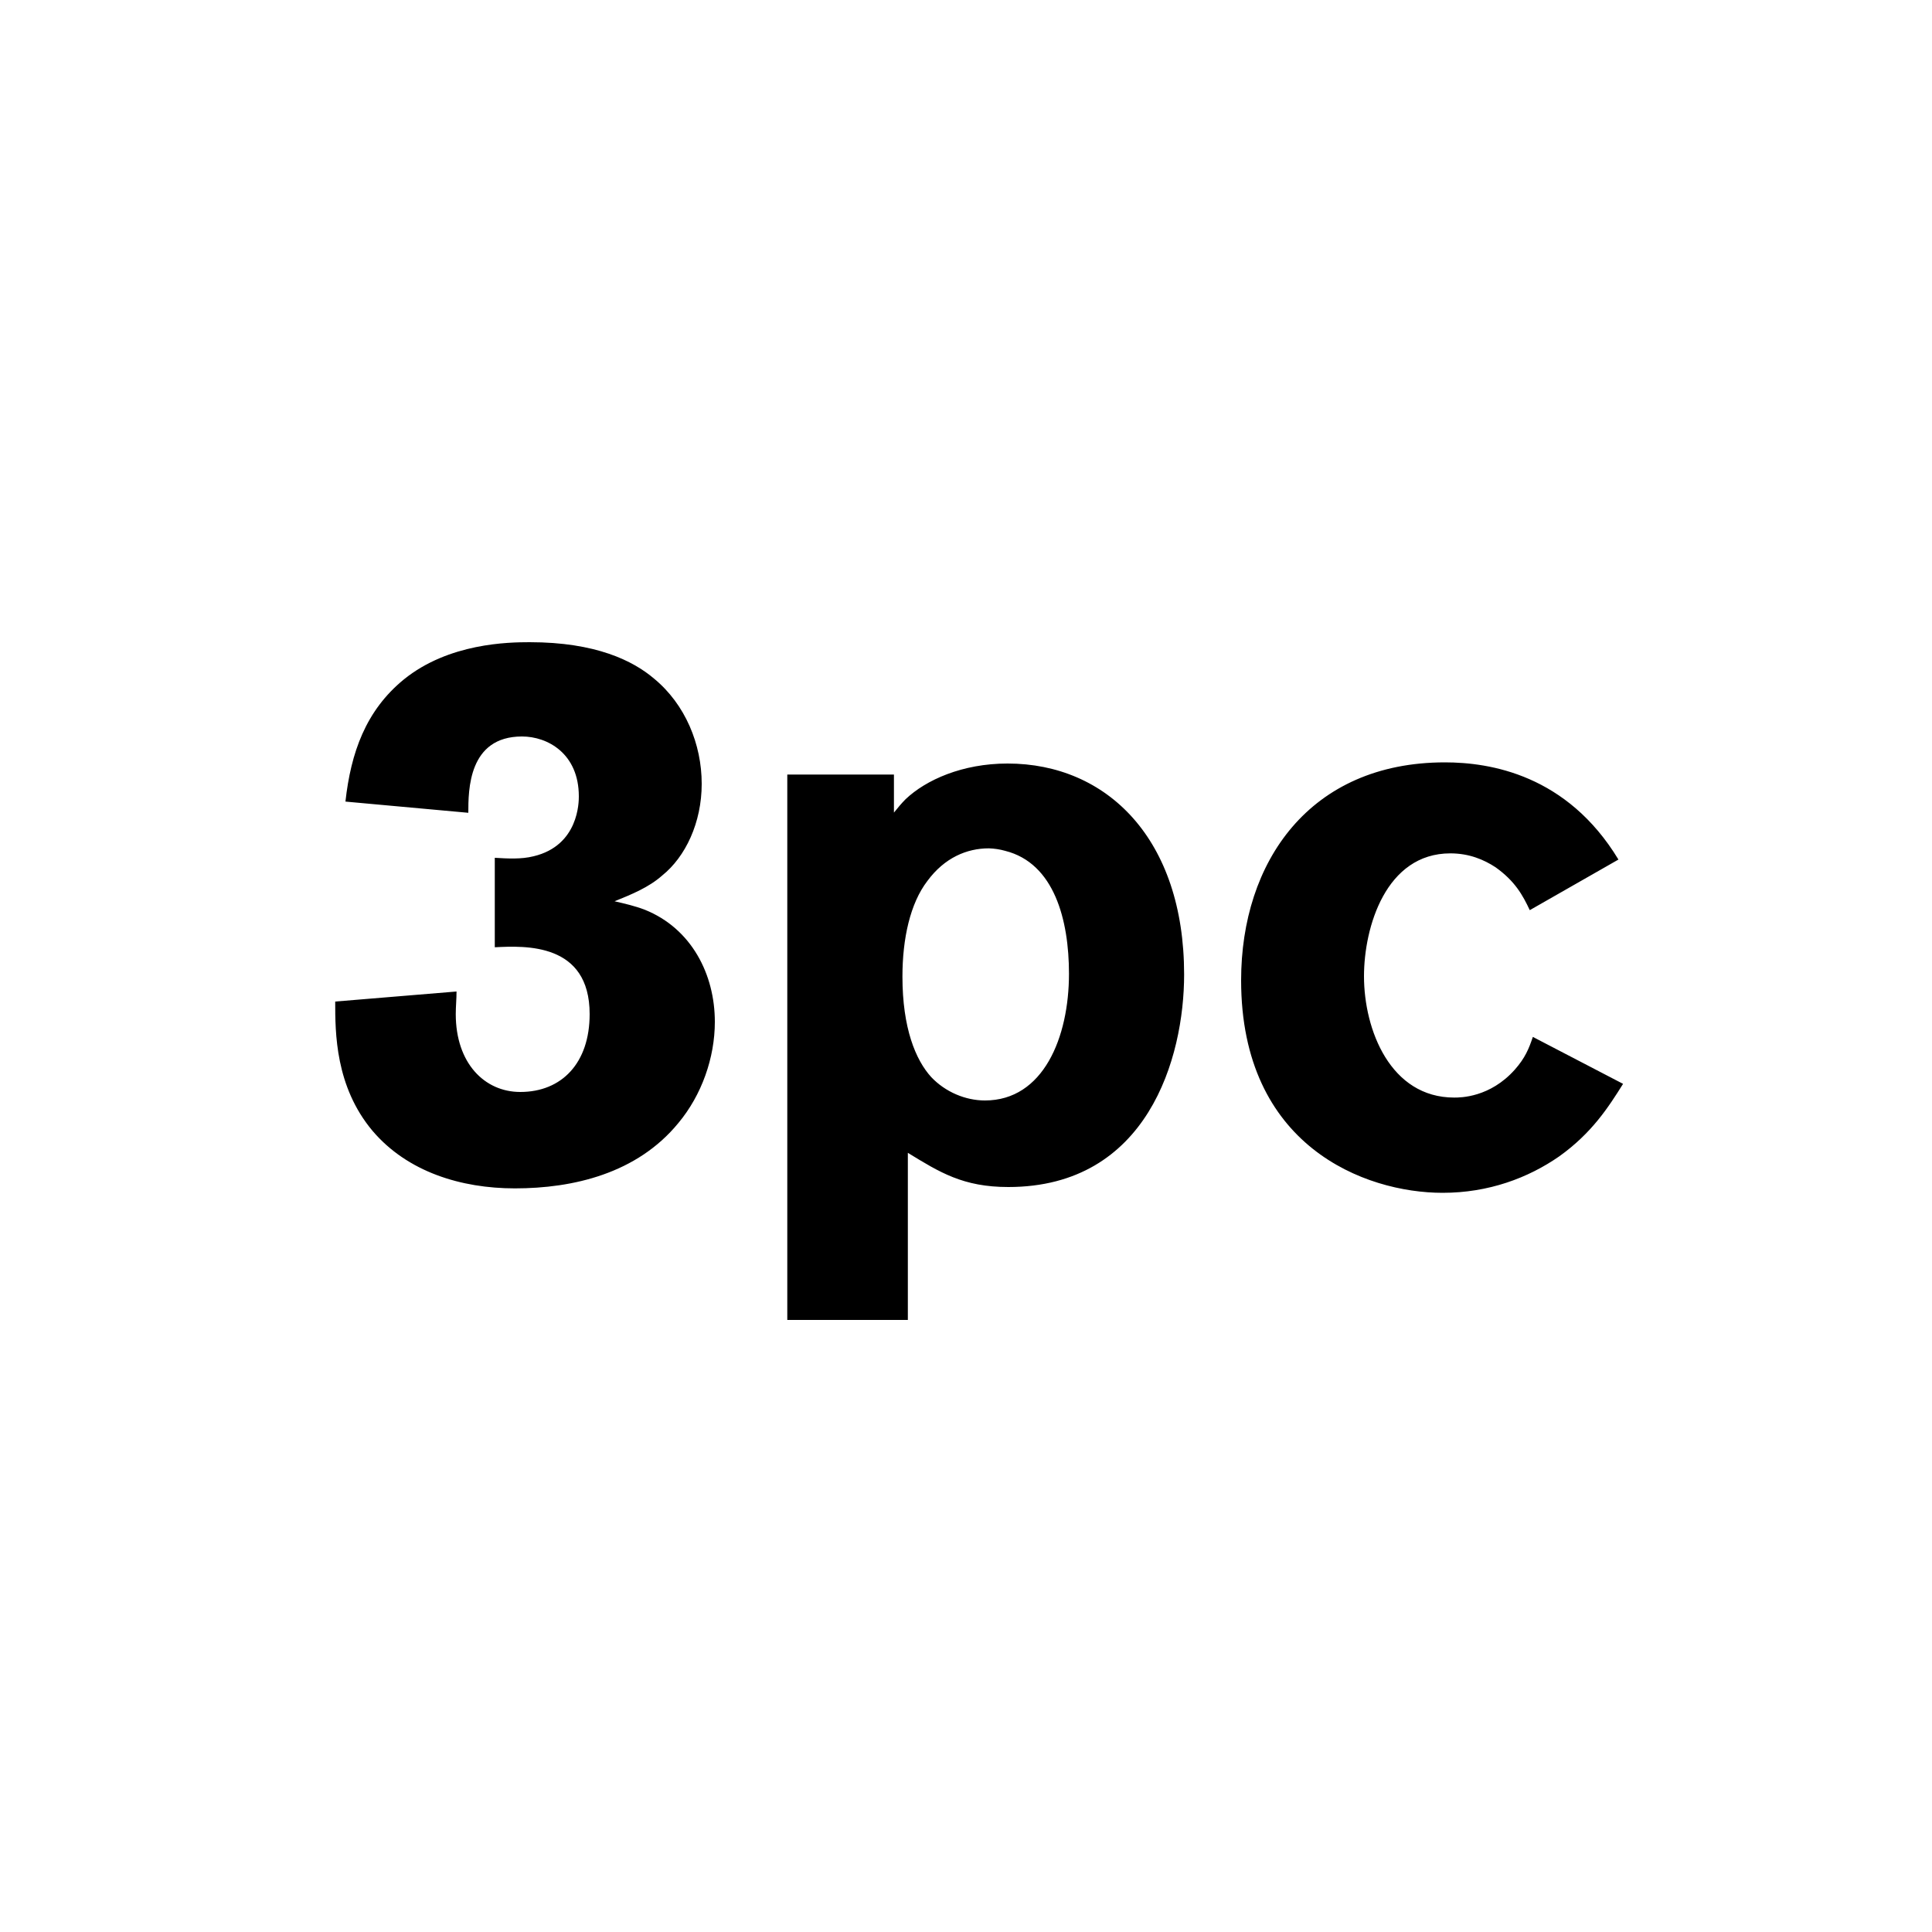
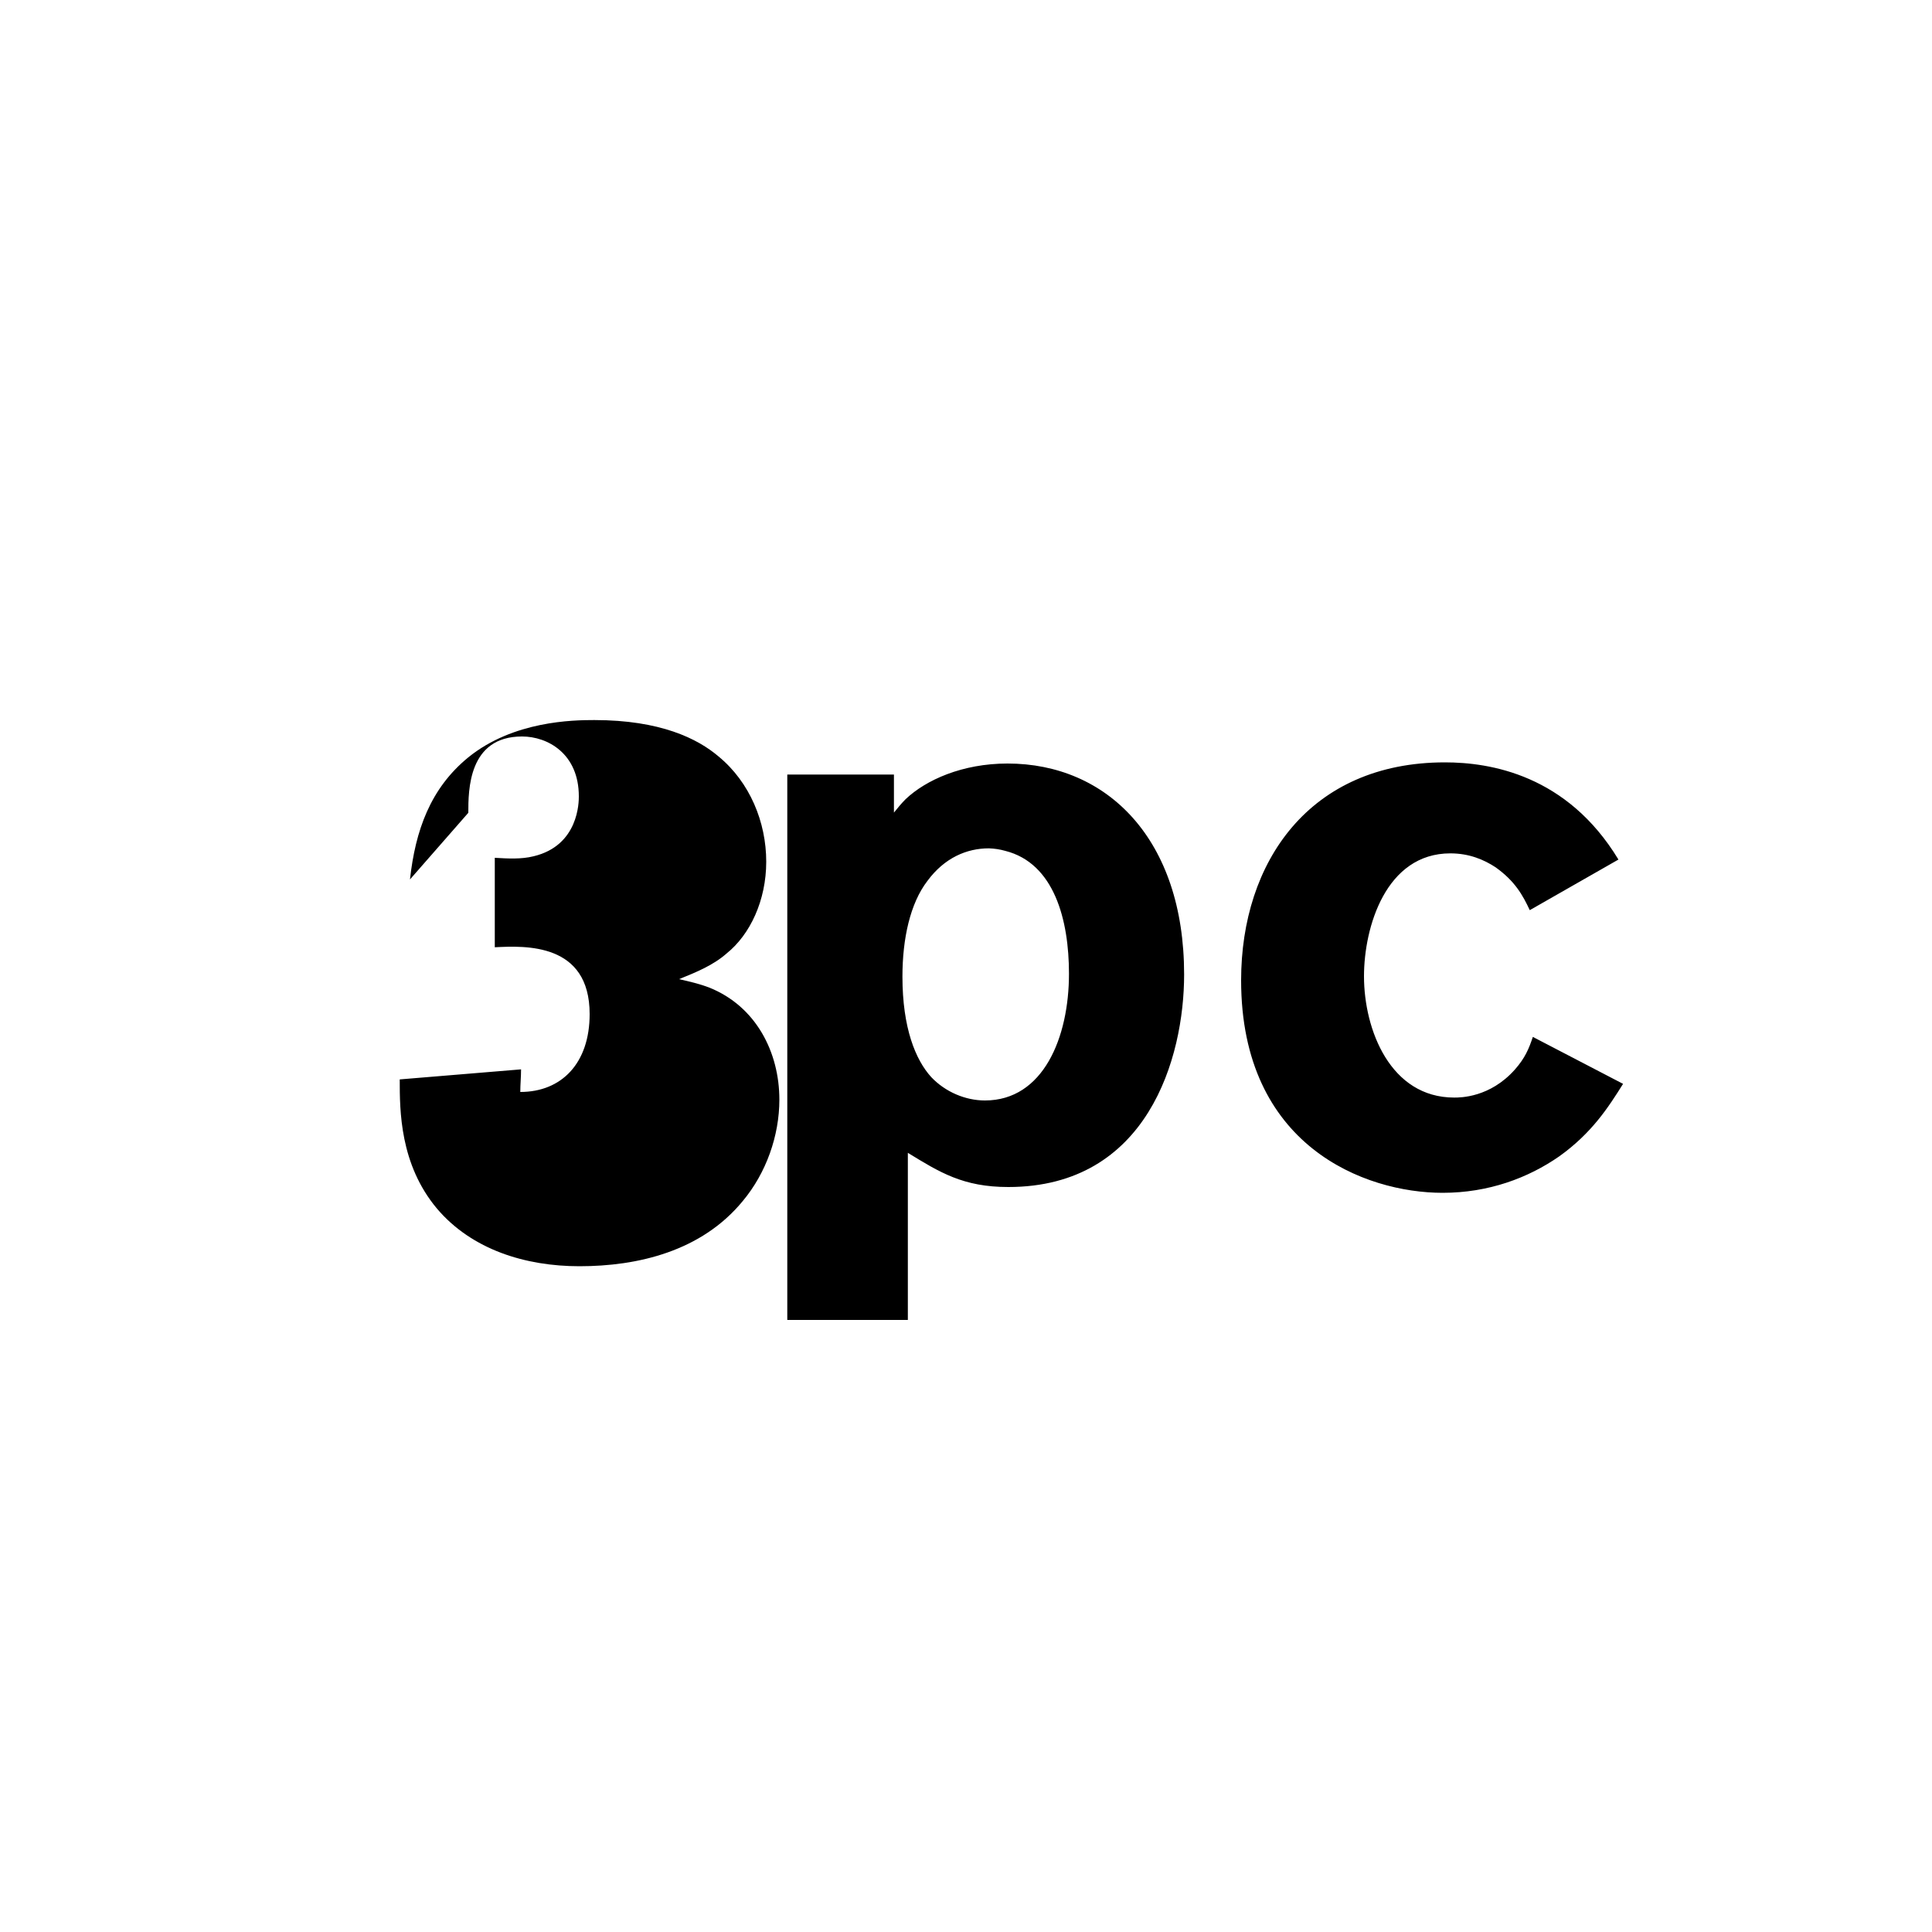
<svg xmlns="http://www.w3.org/2000/svg" version="1.1" id="Layer_1" x="0px" y="0px" viewBox="0 0 1000 1000" style="enable-background:new 0 0 1000 1000;" xml:space="preserve">
  <style type="text/css">
	.st0{display:none;fill:#525E60;}
</style>
-   <rect class="st0" width="1000" height="1000" />
-   <path d="M793.4,536.7c-2,6-4,10.9-9.3,16.9c-12.9,14.5-28.2,14.5-31.4,14.5c-33,0-46.7-35-46.7-62.8c0-25.4,11.3-63.6,44.7-63.6  c9.7,0,17.3,3.2,23.4,7.2c10.1,7.2,14.1,14.5,17.7,22.2l45.9-26.2c-26.6-43.9-66.4-50.3-89.8-50.3c-70.1,0-105.5,51.6-105.5,112.8  c0,85.8,64,110,104.3,110c23.8,0,44.3-7.7,60.4-18.9c16.9-12.1,25.4-25.4,33-37.5L793.4,536.7z M520.3,440.4  c25.4,6.4,33,35.8,33,63.6c0,33-13.3,65.6-43.5,65.6c-10.1,0-20.5-4.4-27.8-12.1c-8.1-8.9-14.9-25.4-14.9-52  c0-19.7,4-37.9,12.9-49.5c8.9-12.1,20.5-16.9,31.8-16.9C514.7,439.2,517.5,439.6,520.3,440.4 M462.7,400.9h-55.2v282.3h62.4v-86.5  c16.5,10.1,28.6,17.7,52,17.7c72.1,0,91-66.9,91-110c0-70.1-39.9-109.2-91.4-109.2c-23.4,0-42.3,8.5-52.8,18.5c-2,2-4,4.4-6,6.9  V400.9z M242.4,420.7c0-11.7,0-39.5,27.8-39.5c13.3,0,29.4,8.9,29.4,31c0,2.8,0,25.4-23.4,31c-6.4,1.6-13.3,1.2-20.1,0.8v46.3  c15.7-0.8,49.1-2.4,49.1,34.6c0,25.4-14.5,40.3-35.9,40.3c-18.5,0-33.4-14.9-33.4-40.3c0-4,0.4-7.7,0.4-11.7l-62.8,5.2  c0,16.1,0,43.9,19.3,66.9c18.1,21.3,45.9,29.8,73.7,29.8c30.2,0,63.2-7.7,84.6-33.8c12.1-14.5,18.9-33.8,18.9-52.4  c0-24.6-12.1-48.3-36.2-58c-5.2-2-10.5-3.2-15.7-4.4c8.9-3.6,17.7-7.2,24.6-13.3c12.1-9.7,20.5-27.4,20.5-47.5  c0-20.5-8.5-41.1-24.6-54.4c-10.9-9.3-30.2-18.9-64.4-18.9c-10.9,0-41.9,0.4-65.2,19.3c-19.7,16.1-27.4,37.9-30.2,63.2L242.4,420.7z  " />
+   <path d="M793.4,536.7c-2,6-4,10.9-9.3,16.9c-12.9,14.5-28.2,14.5-31.4,14.5c-33,0-46.7-35-46.7-62.8c0-25.4,11.3-63.6,44.7-63.6  c9.7,0,17.3,3.2,23.4,7.2c10.1,7.2,14.1,14.5,17.7,22.2l45.9-26.2c-26.6-43.9-66.4-50.3-89.8-50.3c-70.1,0-105.5,51.6-105.5,112.8  c0,85.8,64,110,104.3,110c23.8,0,44.3-7.7,60.4-18.9c16.9-12.1,25.4-25.4,33-37.5L793.4,536.7z M520.3,440.4  c25.4,6.4,33,35.8,33,63.6c0,33-13.3,65.6-43.5,65.6c-10.1,0-20.5-4.4-27.8-12.1c-8.1-8.9-14.9-25.4-14.9-52  c0-19.7,4-37.9,12.9-49.5c8.9-12.1,20.5-16.9,31.8-16.9C514.7,439.2,517.5,439.6,520.3,440.4 M462.7,400.9h-55.2v282.3h62.4v-86.5  c16.5,10.1,28.6,17.7,52,17.7c72.1,0,91-66.9,91-110c0-70.1-39.9-109.2-91.4-109.2c-23.4,0-42.3,8.5-52.8,18.5c-2,2-4,4.4-6,6.9  V400.9z M242.4,420.7c0-11.7,0-39.5,27.8-39.5c13.3,0,29.4,8.9,29.4,31c0,2.8,0,25.4-23.4,31c-6.4,1.6-13.3,1.2-20.1,0.8v46.3  c15.7-0.8,49.1-2.4,49.1,34.6c0,25.4-14.5,40.3-35.9,40.3c0-4,0.4-7.7,0.4-11.7l-62.8,5.2  c0,16.1,0,43.9,19.3,66.9c18.1,21.3,45.9,29.8,73.7,29.8c30.2,0,63.2-7.7,84.6-33.8c12.1-14.5,18.9-33.8,18.9-52.4  c0-24.6-12.1-48.3-36.2-58c-5.2-2-10.5-3.2-15.7-4.4c8.9-3.6,17.7-7.2,24.6-13.3c12.1-9.7,20.5-27.4,20.5-47.5  c0-20.5-8.5-41.1-24.6-54.4c-10.9-9.3-30.2-18.9-64.4-18.9c-10.9,0-41.9,0.4-65.2,19.3c-19.7,16.1-27.4,37.9-30.2,63.2L242.4,420.7z  " />
</svg>